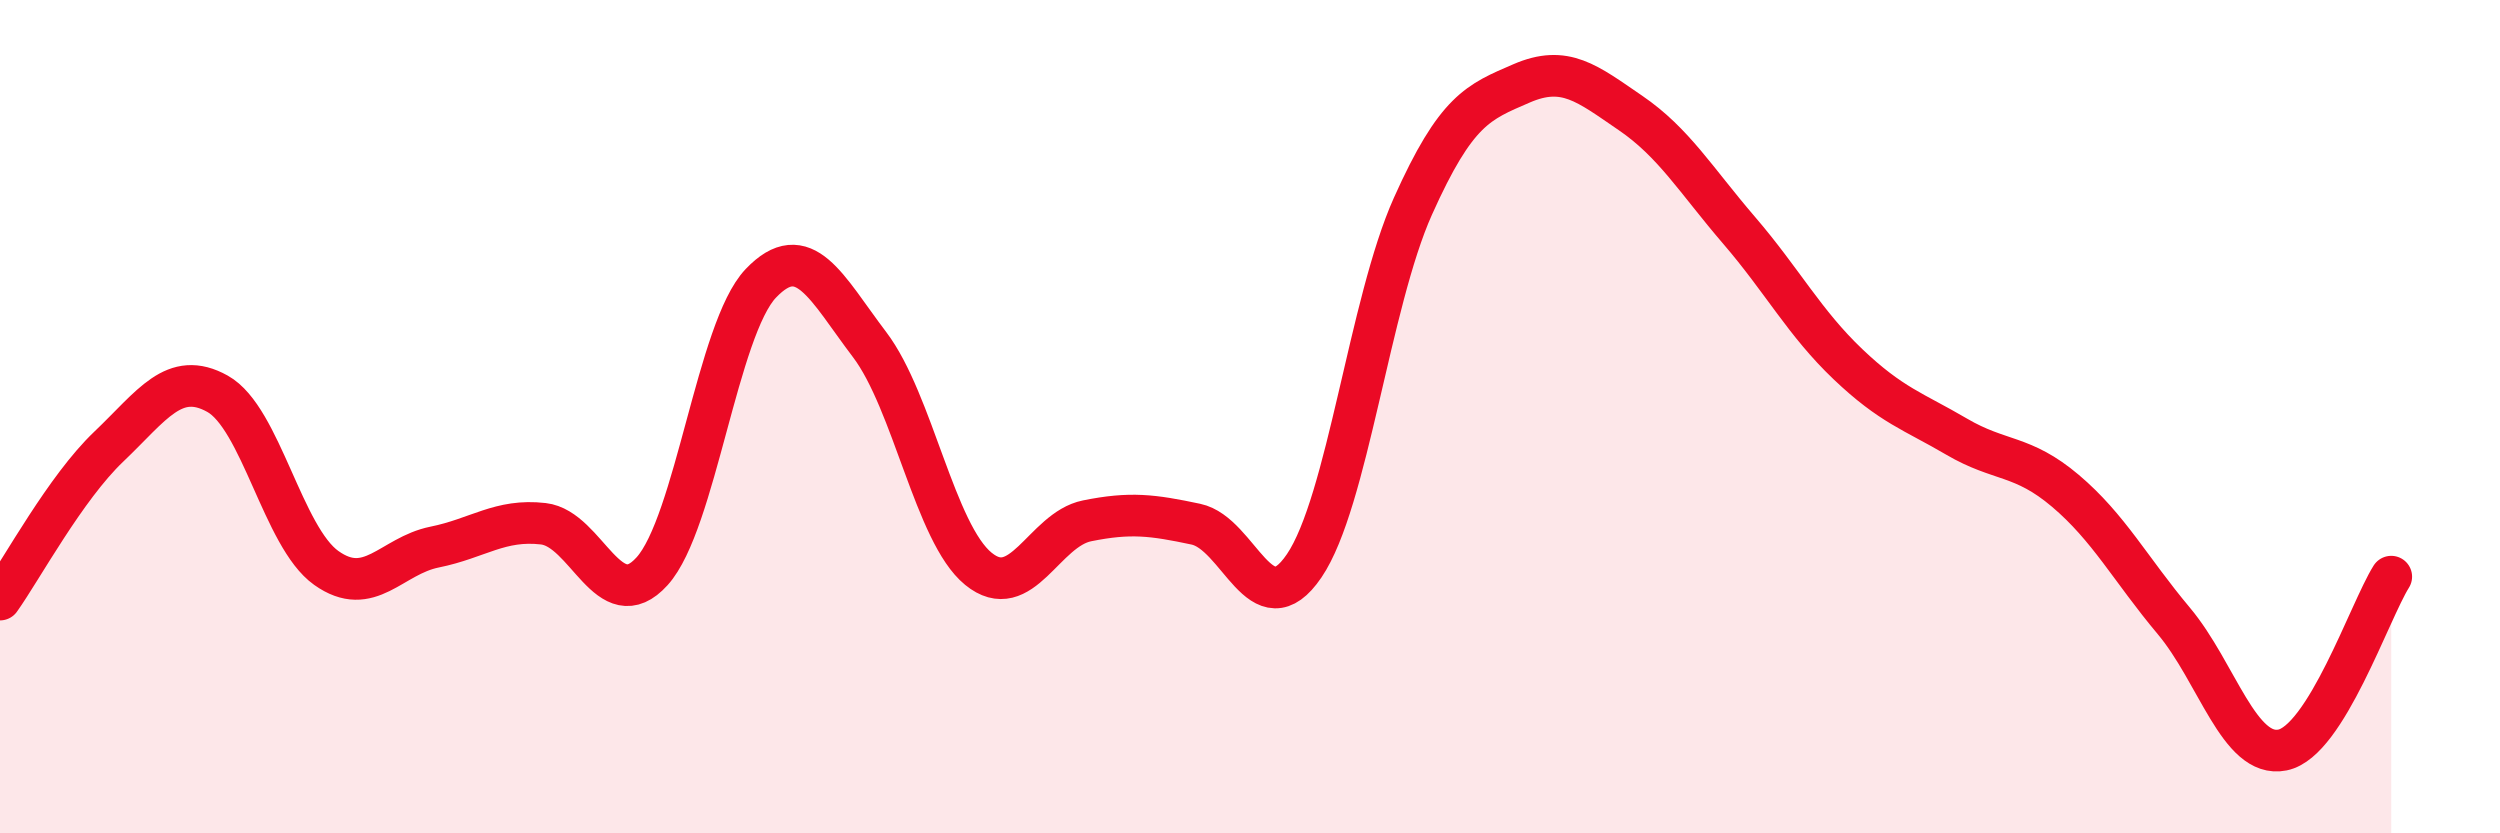
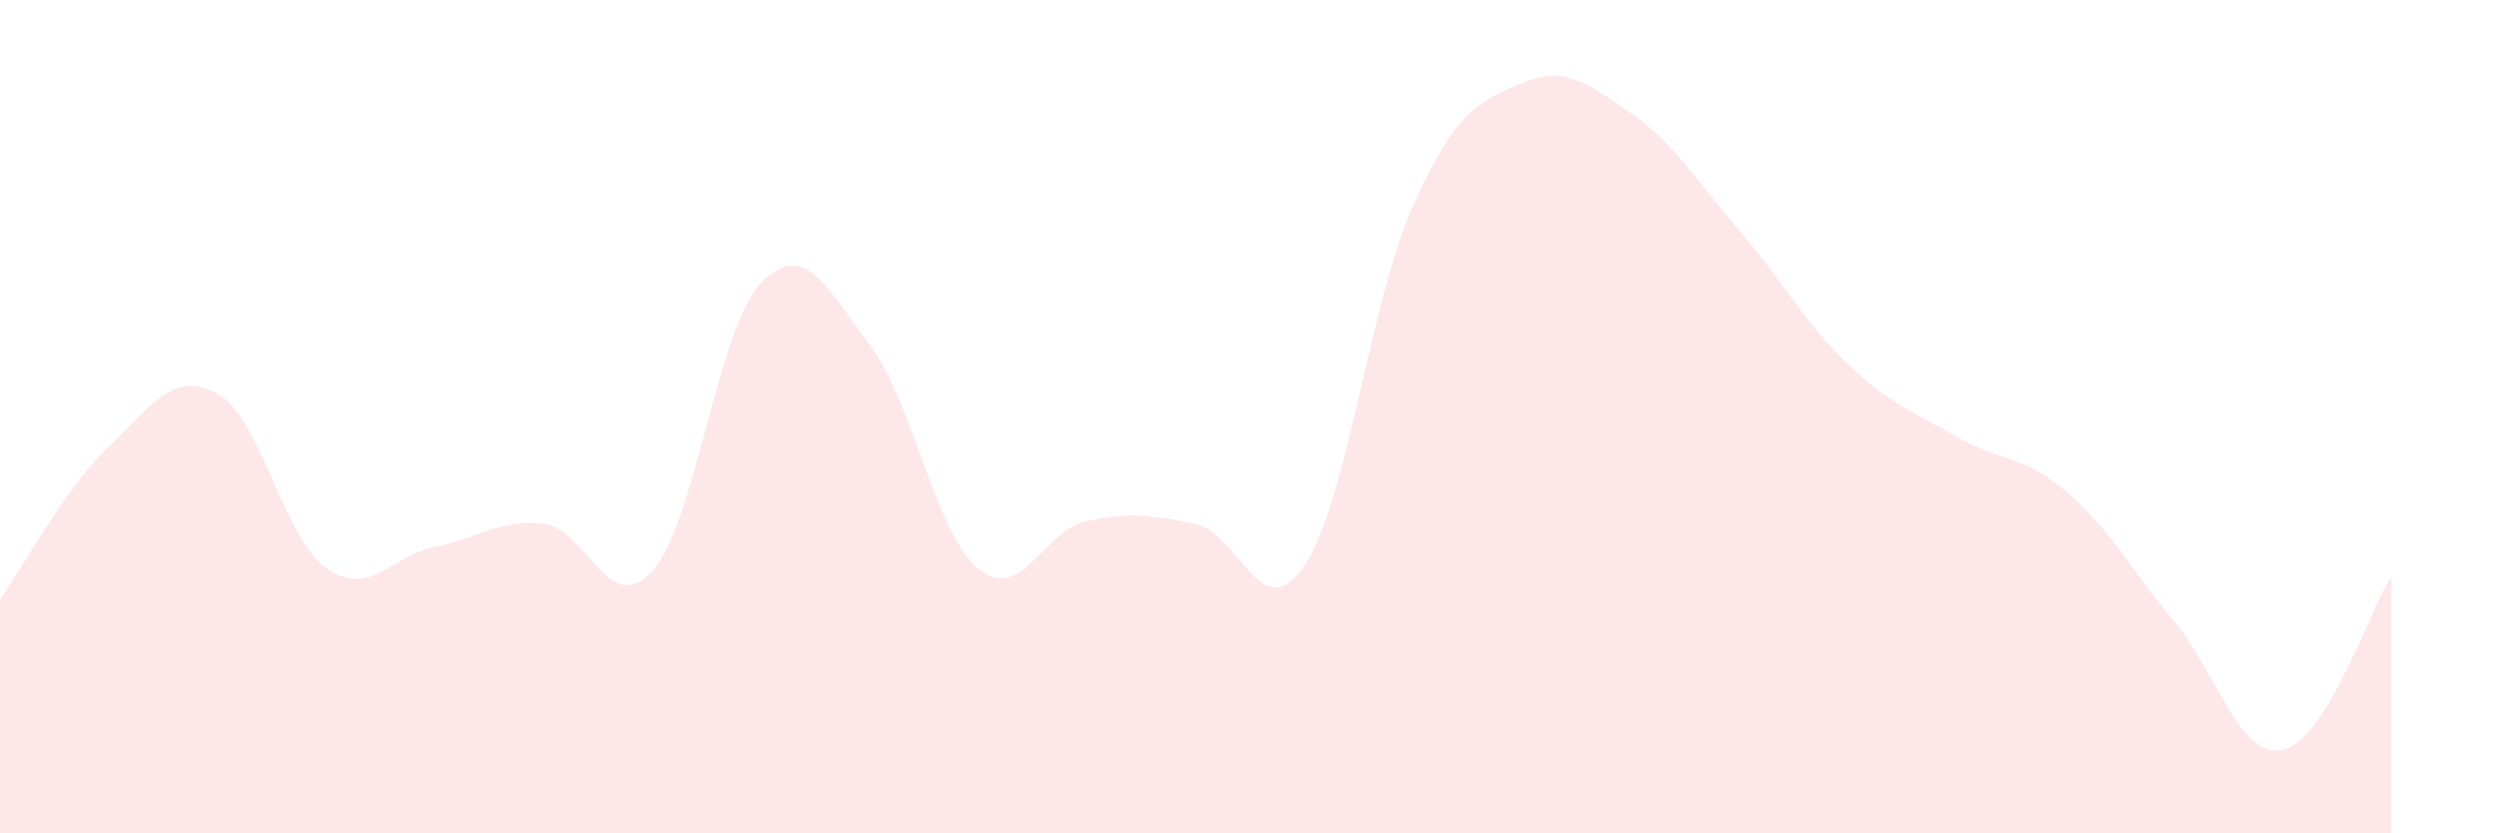
<svg xmlns="http://www.w3.org/2000/svg" width="60" height="20" viewBox="0 0 60 20">
  <path d="M 0,14.39 C 0.52,13.66 1.57,11.71 2.61,10.72 C 3.65,9.73 4.18,8.87 5.22,9.45 C 6.26,10.03 6.79,12.89 7.83,13.63 C 8.87,14.37 9.39,13.34 10.43,13.13 C 11.47,12.92 12,12.45 13.04,12.57 C 14.08,12.69 14.61,14.86 15.65,13.71 C 16.69,12.56 17.22,7.89 18.26,6.8 C 19.3,5.71 19.83,6.9 20.87,8.27 C 21.91,9.64 22.44,12.8 23.48,13.65 C 24.52,14.5 25.05,12.71 26.09,12.5 C 27.13,12.29 27.66,12.36 28.7,12.58 C 29.74,12.8 30.26,15.11 31.3,13.58 C 32.34,12.05 32.87,7.27 33.91,4.95 C 34.95,2.63 35.48,2.45 36.52,2 C 37.56,1.55 38.09,2 39.13,2.71 C 40.17,3.42 40.7,4.32 41.74,5.53 C 42.78,6.74 43.31,7.75 44.35,8.74 C 45.39,9.73 45.92,9.87 46.96,10.48 C 48,11.09 48.53,10.9 49.57,11.78 C 50.61,12.66 51.13,13.66 52.17,14.9 C 53.21,16.14 53.74,18.21 54.78,18 C 55.82,17.79 56.87,14.67 57.39,13.84L57.39 20L0 20Z" fill="#EB0A25" opacity="0.1" stroke-linecap="round" stroke-linejoin="round" />
-   <path d="M 0,14.39 C 0.52,13.66 1.57,11.71 2.61,10.72 C 3.65,9.73 4.18,8.87 5.22,9.45 C 6.26,10.03 6.79,12.89 7.83,13.63 C 8.87,14.37 9.39,13.34 10.43,13.13 C 11.47,12.92 12,12.45 13.04,12.57 C 14.08,12.69 14.61,14.86 15.65,13.71 C 16.69,12.56 17.22,7.89 18.26,6.8 C 19.3,5.71 19.83,6.9 20.87,8.27 C 21.91,9.64 22.44,12.8 23.48,13.65 C 24.52,14.5 25.05,12.71 26.09,12.5 C 27.13,12.29 27.66,12.36 28.7,12.58 C 29.74,12.8 30.26,15.11 31.3,13.58 C 32.34,12.05 32.87,7.27 33.91,4.95 C 34.95,2.63 35.48,2.45 36.52,2 C 37.56,1.55 38.09,2 39.13,2.71 C 40.17,3.42 40.7,4.32 41.74,5.53 C 42.78,6.74 43.31,7.75 44.35,8.74 C 45.39,9.73 45.92,9.87 46.96,10.48 C 48,11.09 48.53,10.9 49.57,11.78 C 50.61,12.66 51.13,13.66 52.17,14.9 C 53.21,16.14 53.74,18.21 54.78,18 C 55.82,17.79 56.87,14.67 57.39,13.84" stroke="#EB0A25" stroke-width="1" fill="none" stroke-linecap="round" stroke-linejoin="round" />
</svg>